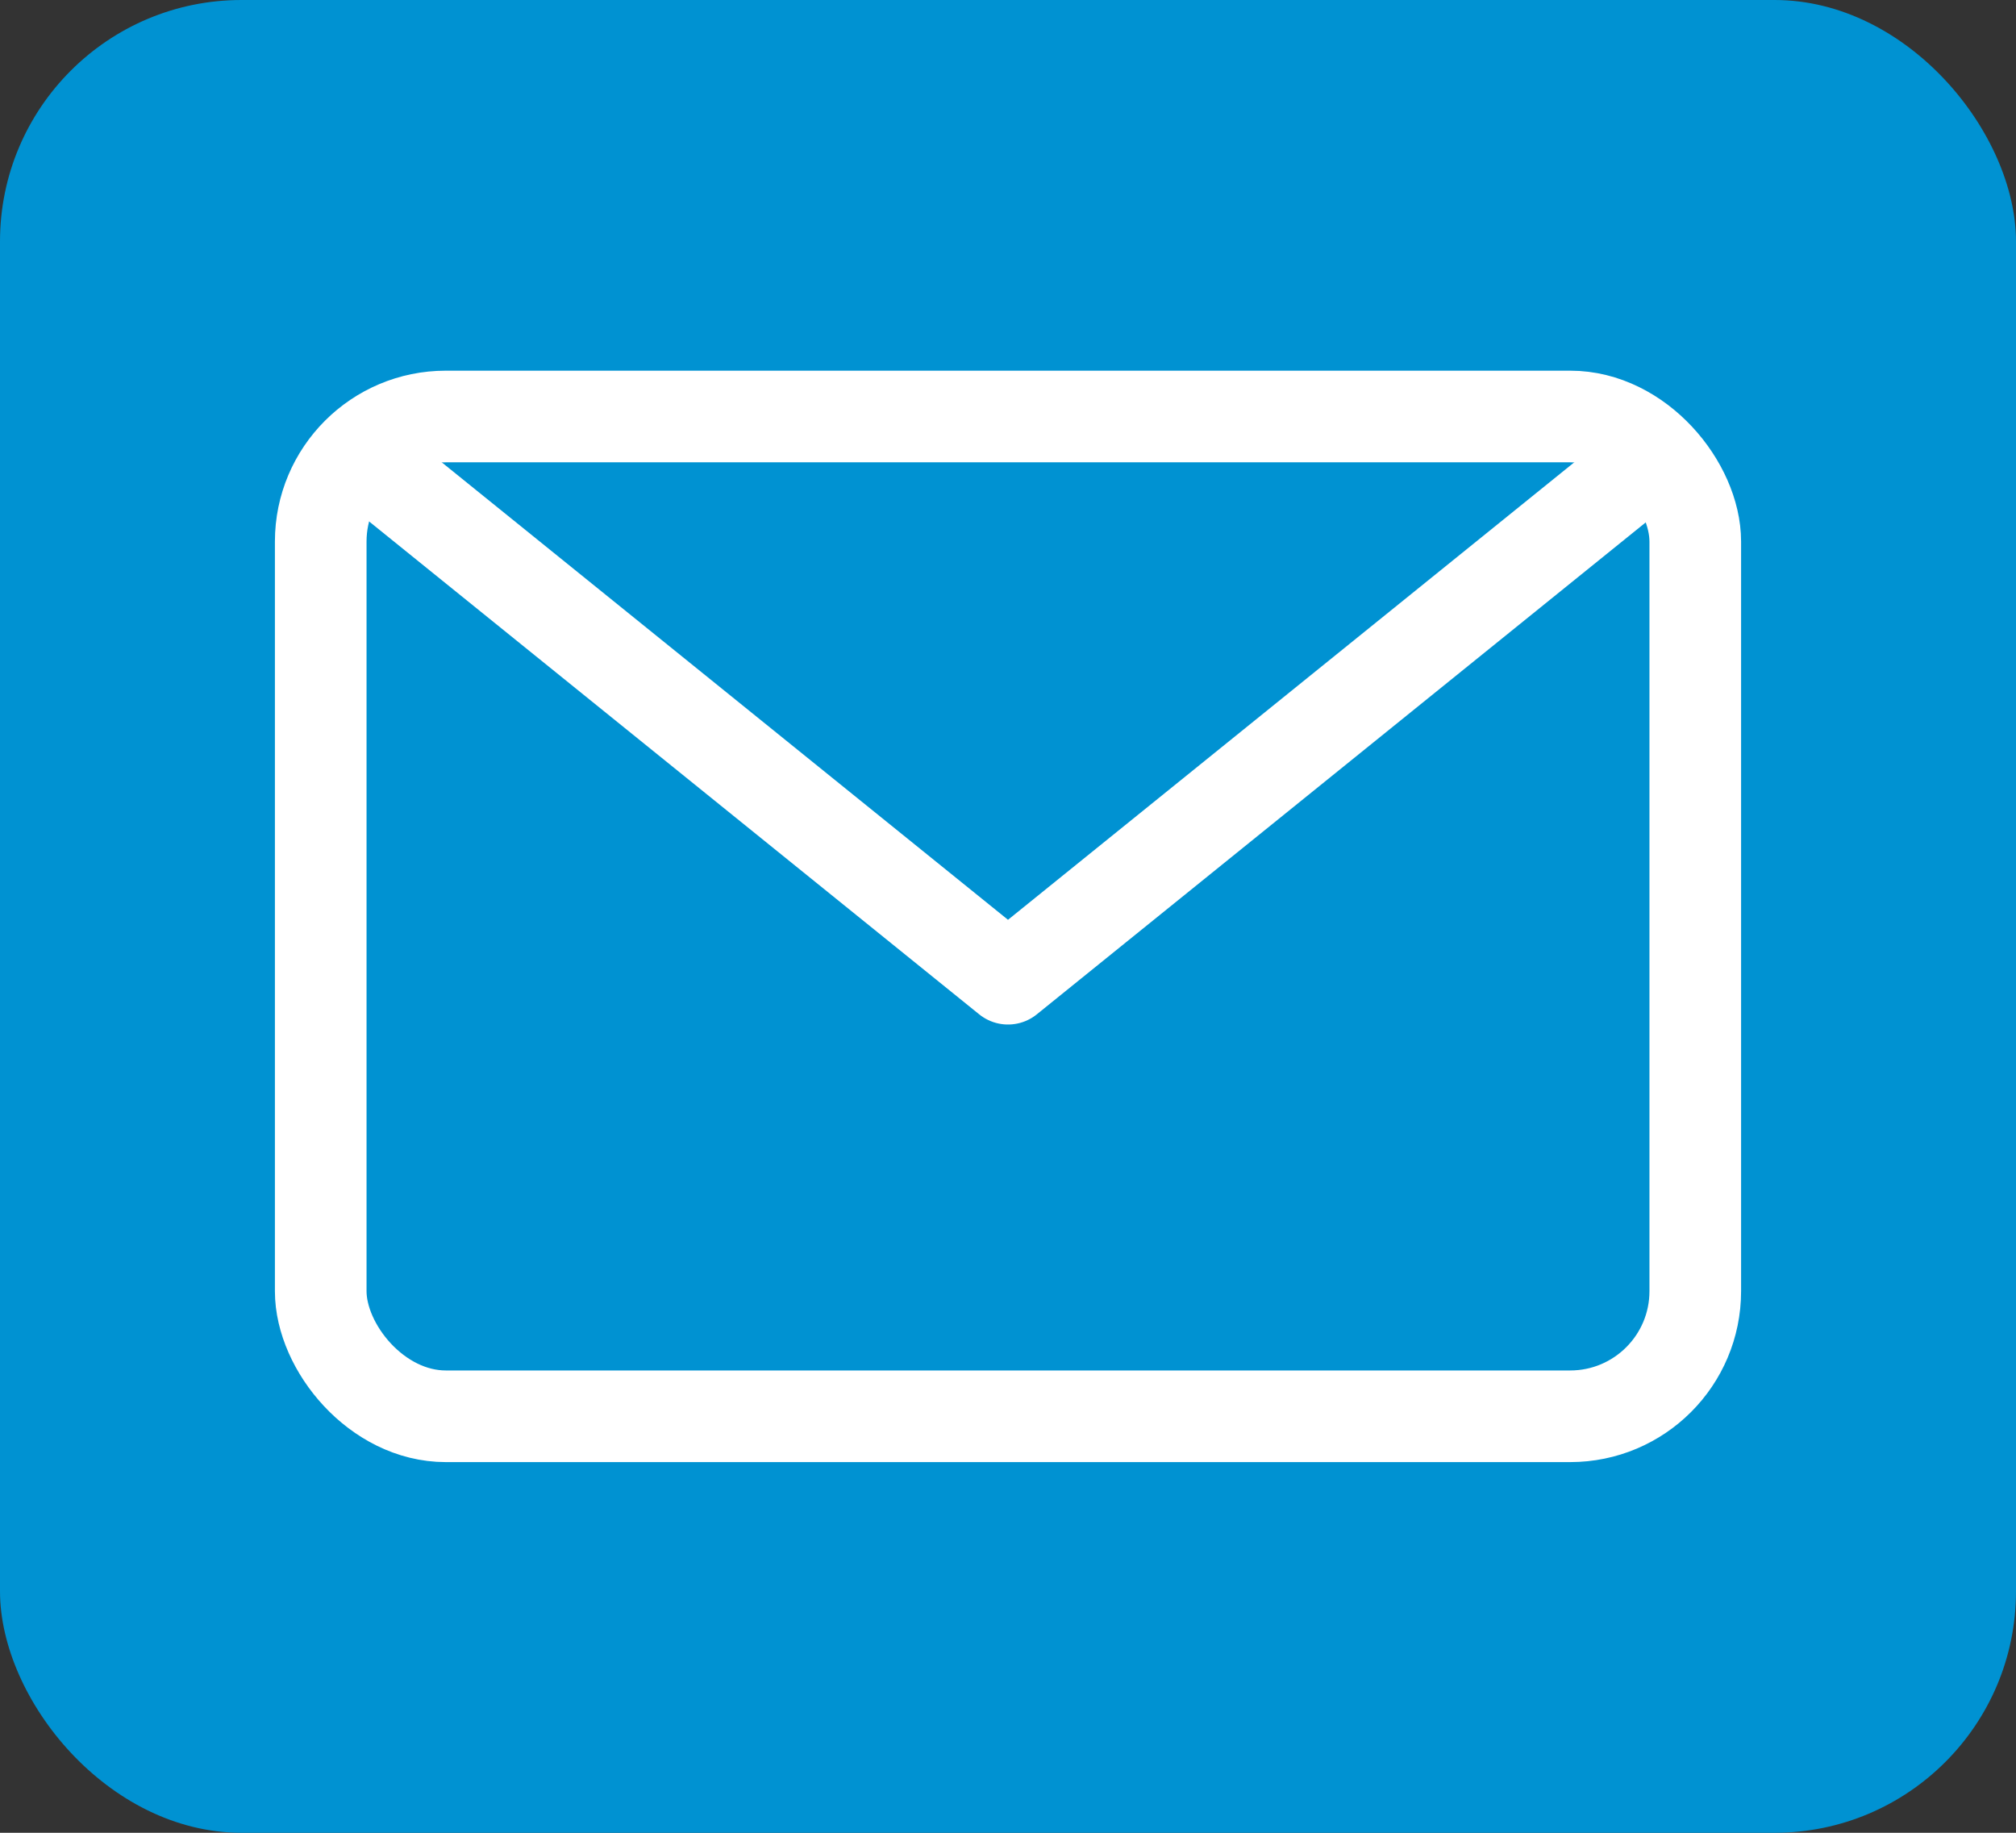
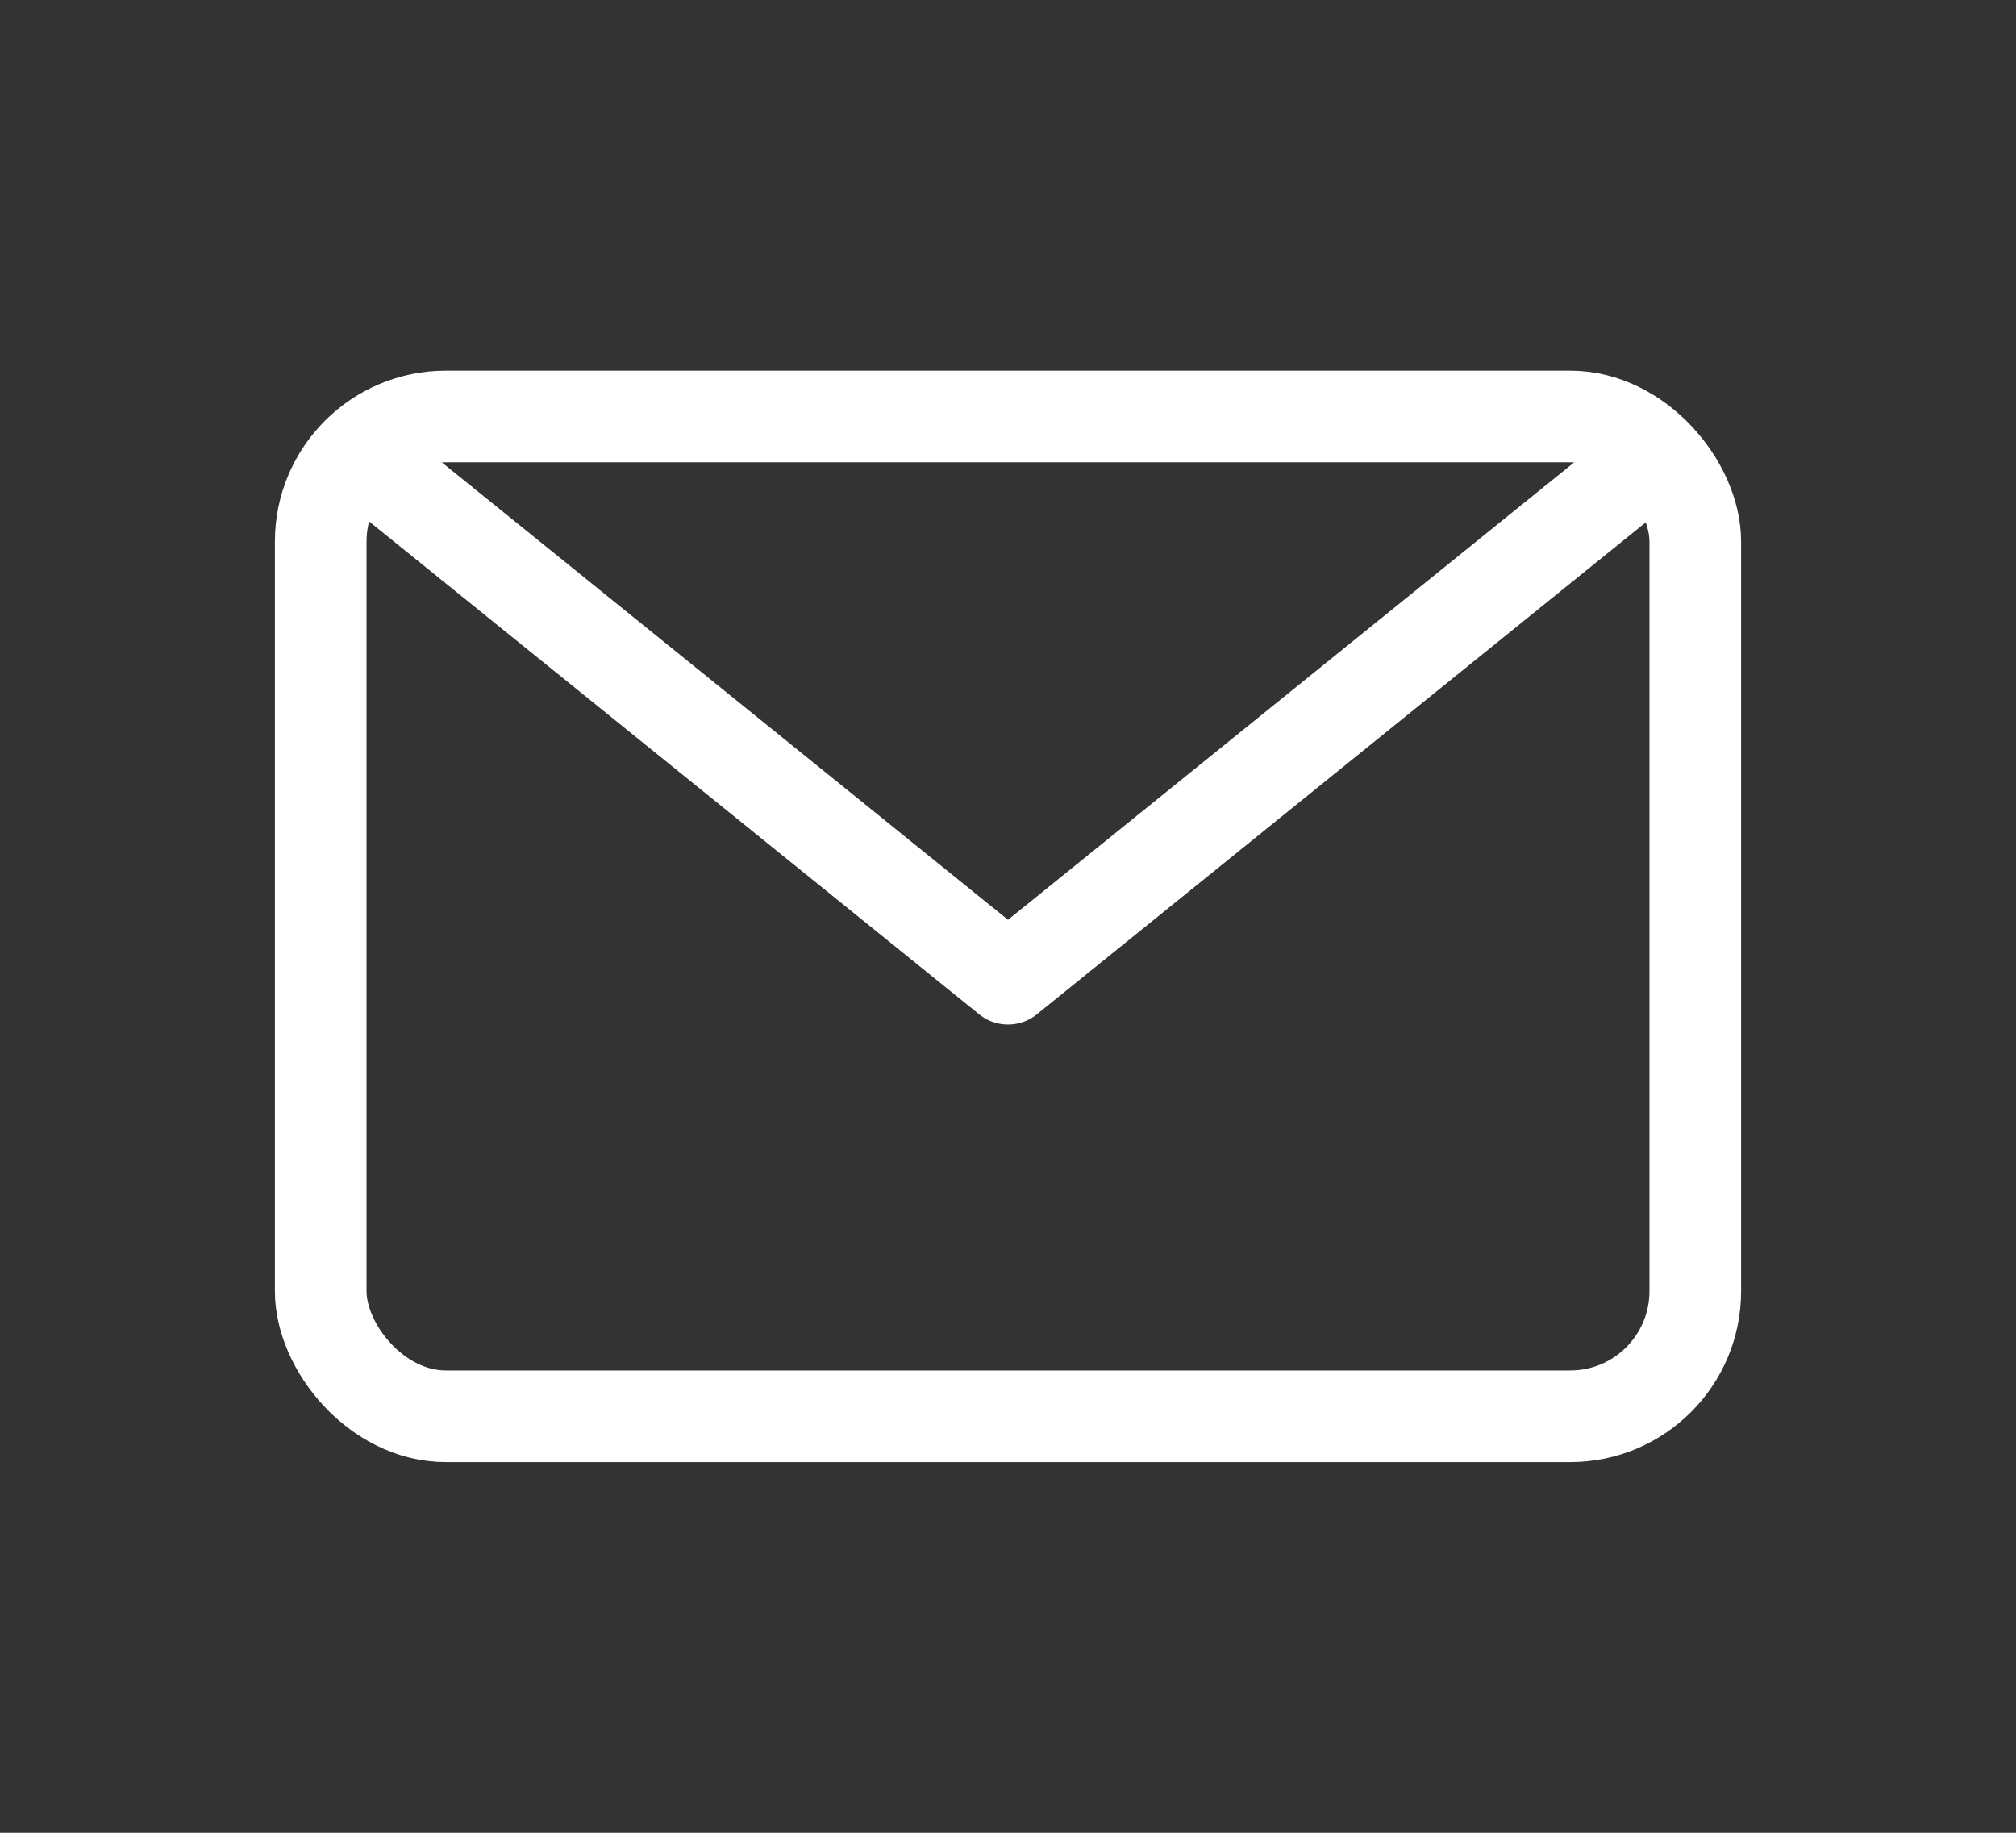
<svg xmlns="http://www.w3.org/2000/svg" id="_レイヤー_2" viewBox="0 0 44 40">
  <rect x="0" y="0" width="44" height="40" fill="#333333" stroke="none" />
  <defs>
    <style>.cls-1{fill:#0092d2;}.cls-2{fill:none;stroke:#fff;stroke-linecap:round;stroke-linejoin:round;stroke-width:2px;}</style>
  </defs>
  <g id="_レイヤー_1-2">
    <g>
-       <rect class="cls-1" width="44" height="40" rx="5.27" ry="5.27" />
      <g>
        <rect class="cls-2" x="7" y="9.09" width="30" height="21.82" rx="2.73" ry="2.73" />
        <polyline class="cls-2" points="36 10.05 22 21.36 8 10.05" />
      </g>
    </g>
  </g>
</svg>